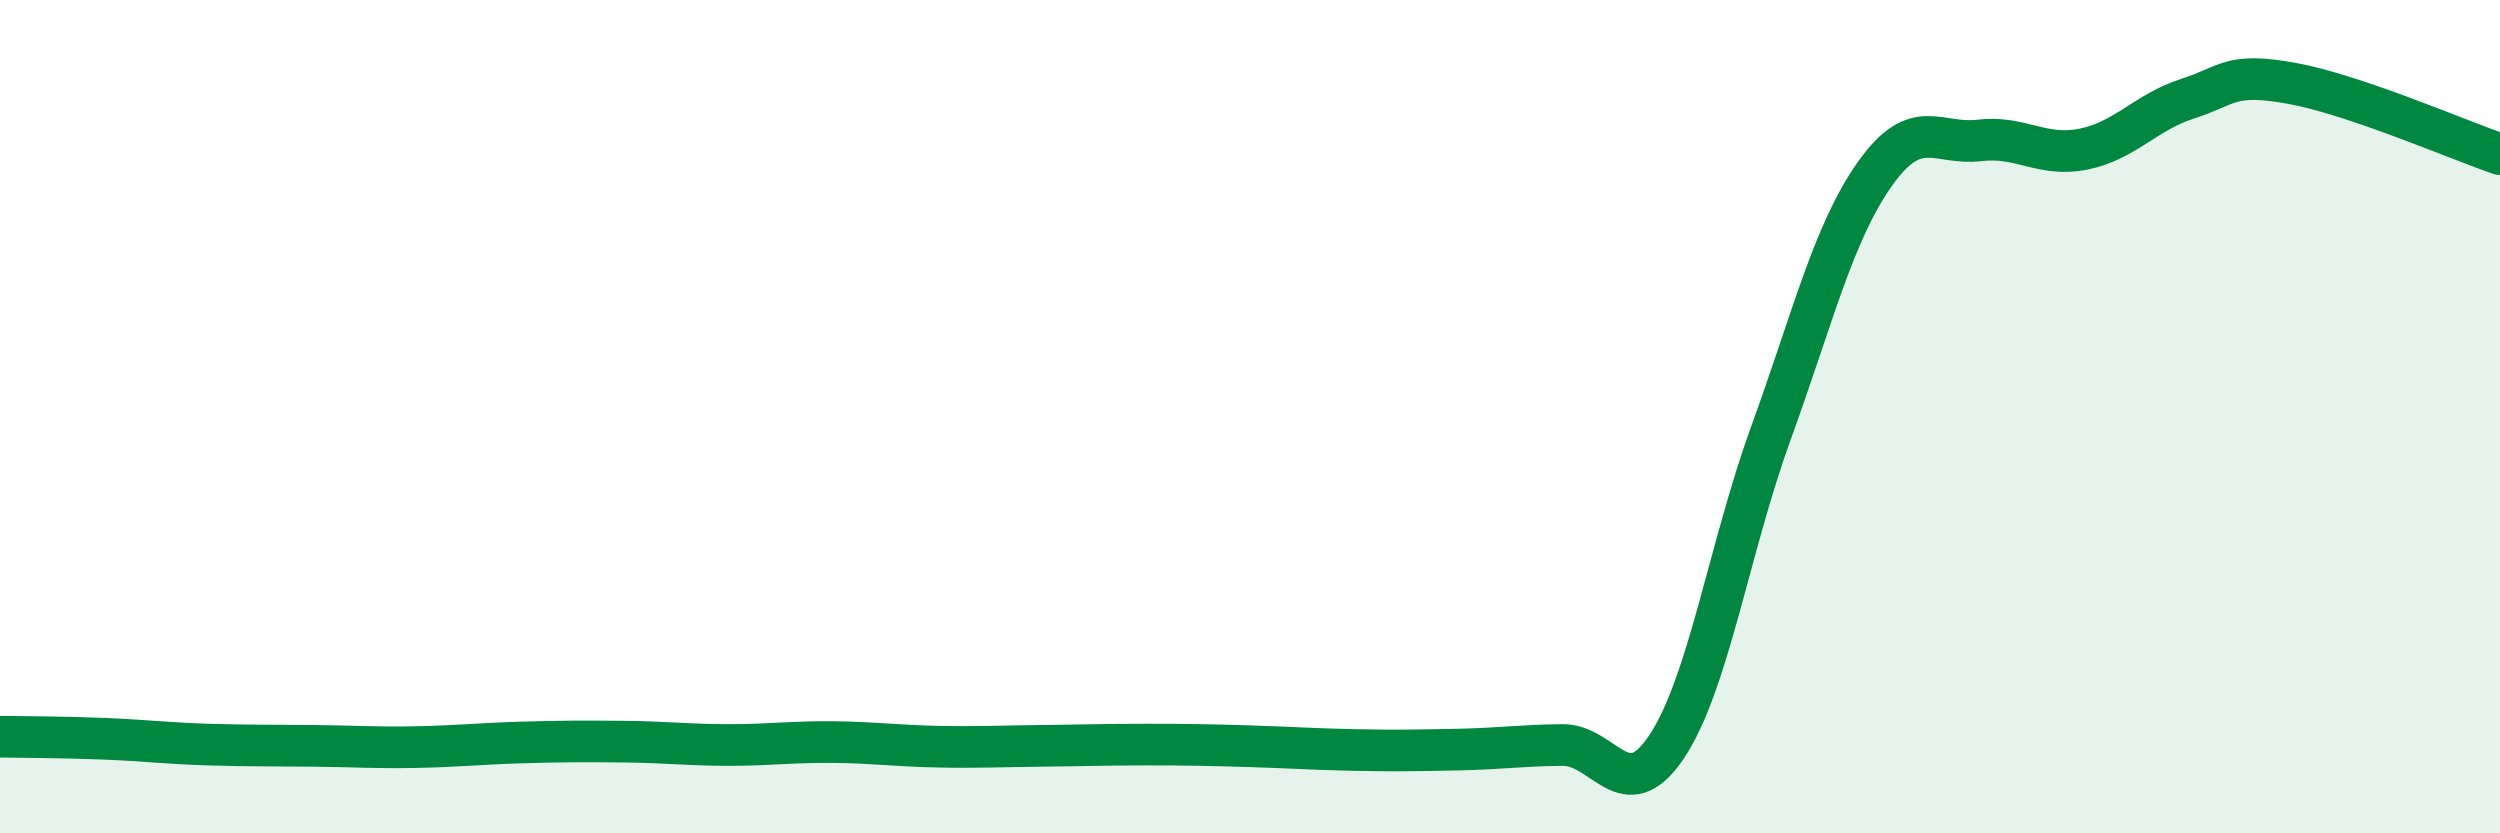
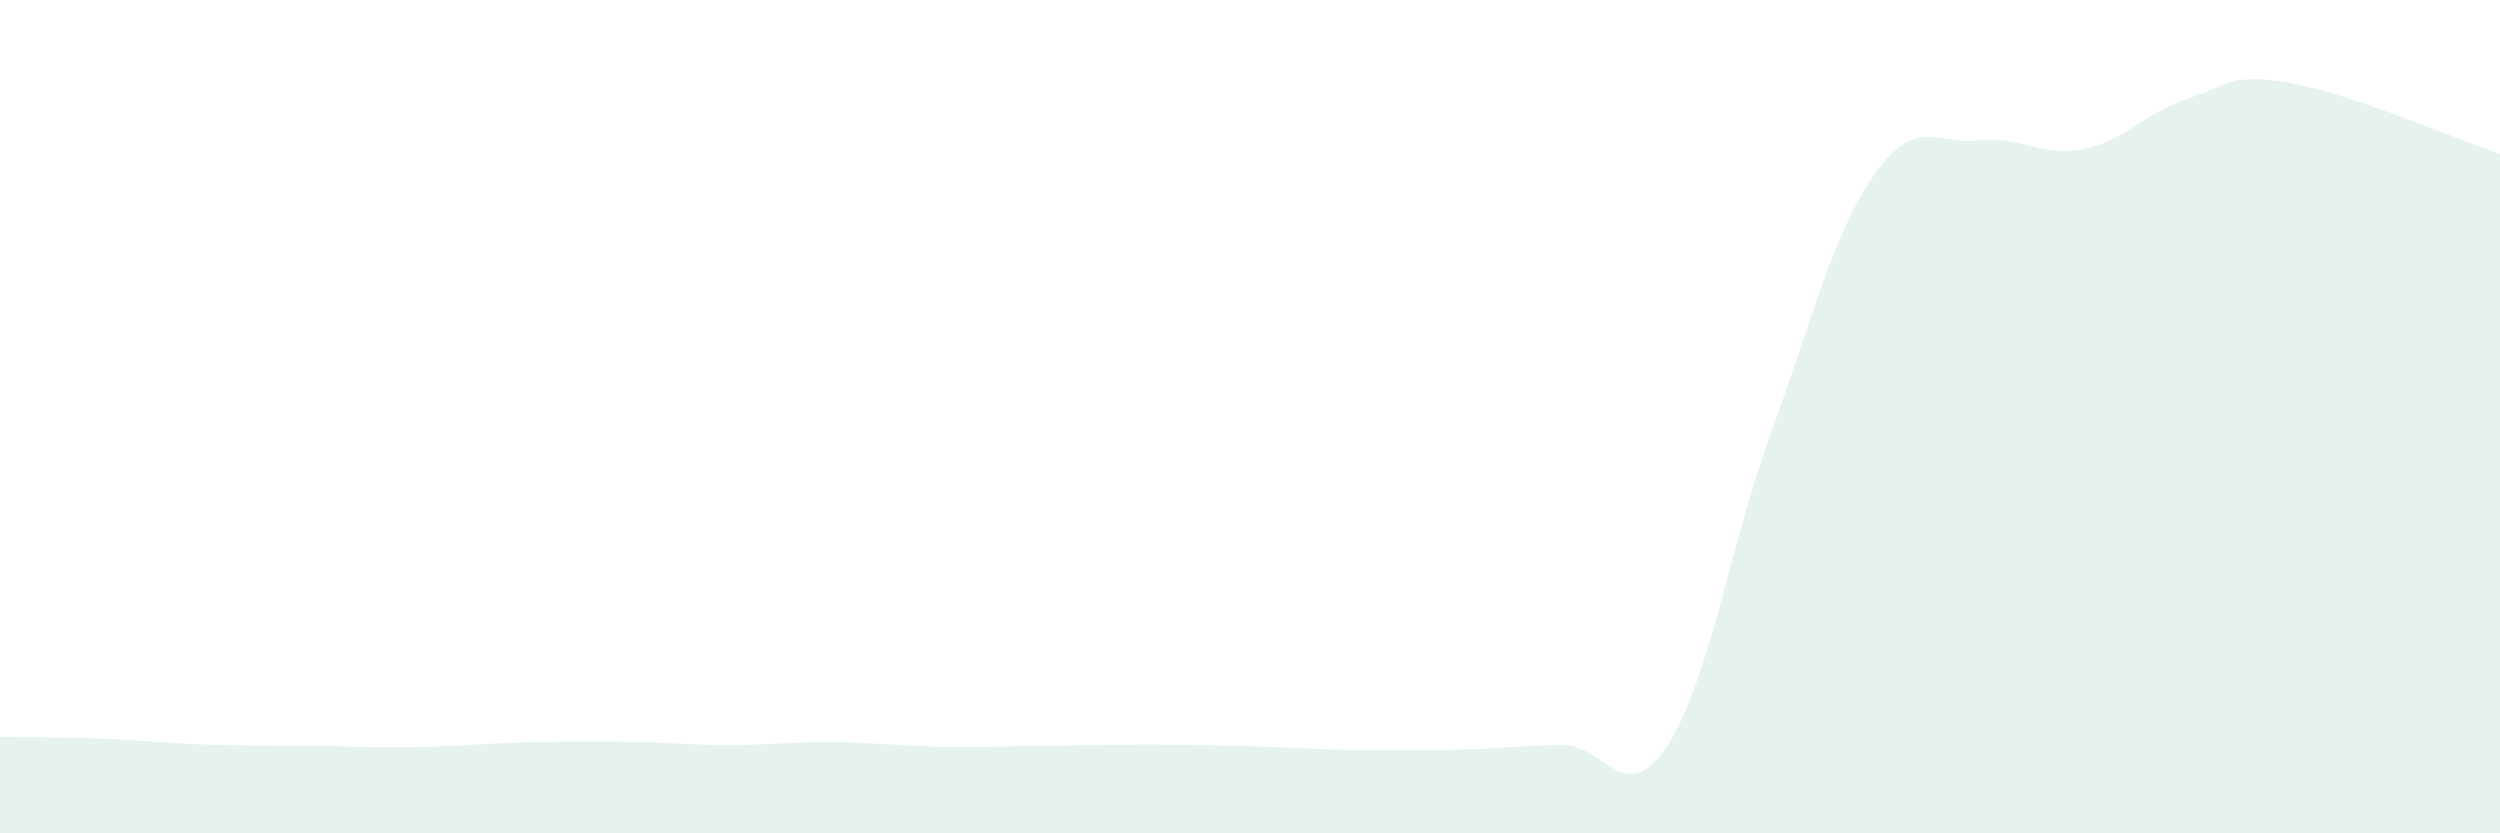
<svg xmlns="http://www.w3.org/2000/svg" width="60" height="20" viewBox="0 0 60 20">
  <path d="M 0,17.68 C 0.5,17.69 1.5,17.69 2.5,17.73 C 3.5,17.77 4,17.84 5,17.87 C 6,17.9 6.5,17.89 7.5,17.9 C 8.5,17.91 9,17.95 10,17.93 C 11,17.91 11.5,17.85 12.5,17.82 C 13.5,17.79 14,17.79 15,17.8 C 16,17.81 16.5,17.88 17.5,17.88 C 18.5,17.88 19,17.8 20,17.81 C 21,17.82 21.5,17.9 22.5,17.92 C 23.5,17.94 24,17.91 25,17.9 C 26,17.89 26.5,17.87 27.5,17.87 C 28.5,17.87 29,17.88 30,17.91 C 31,17.94 31.5,17.98 32.5,18 C 33.5,18.02 34,18.01 35,17.99 C 36,17.97 36.5,17.89 37.5,17.88 C 38.5,17.87 39,19.42 40,17.92 C 41,16.42 41.5,13.15 42.5,10.4 C 43.5,7.65 44,5.58 45,4.17 C 46,2.76 46.5,3.49 47.5,3.37 C 48.5,3.25 49,3.78 50,3.58 C 51,3.38 51.5,2.69 52.5,2.37 C 53.5,2.05 53.5,1.73 55,2 C 56.5,2.27 59,3.36 60,3.7L60 20L0 20Z" fill="#008740" opacity="0.1" stroke-linecap="round" stroke-linejoin="round" />
-   <path d="M 0,17.68 C 0.5,17.69 1.5,17.69 2.5,17.73 C 3.5,17.77 4,17.84 5,17.87 C 6,17.9 6.5,17.89 7.5,17.9 C 8.5,17.91 9,17.95 10,17.93 C 11,17.91 11.5,17.85 12.5,17.82 C 13.5,17.79 14,17.79 15,17.8 C 16,17.81 16.5,17.88 17.5,17.88 C 18.5,17.88 19,17.8 20,17.81 C 21,17.82 21.5,17.9 22.5,17.92 C 23.5,17.94 24,17.91 25,17.9 C 26,17.89 26.5,17.87 27.5,17.87 C 28.5,17.87 29,17.88 30,17.91 C 31,17.94 31.5,17.98 32.5,18 C 33.5,18.02 34,18.01 35,17.99 C 36,17.97 36.5,17.89 37.5,17.88 C 38.5,17.87 39,19.42 40,17.92 C 41,16.42 41.5,13.15 42.5,10.4 C 43.5,7.65 44,5.58 45,4.17 C 46,2.76 46.5,3.49 47.5,3.37 C 48.5,3.25 49,3.78 50,3.58 C 51,3.38 51.5,2.69 52.5,2.37 C 53.5,2.05 53.5,1.73 55,2 C 56.5,2.27 59,3.36 60,3.7" stroke="#008740" stroke-width="1" fill="none" stroke-linecap="round" stroke-linejoin="round" />
</svg>